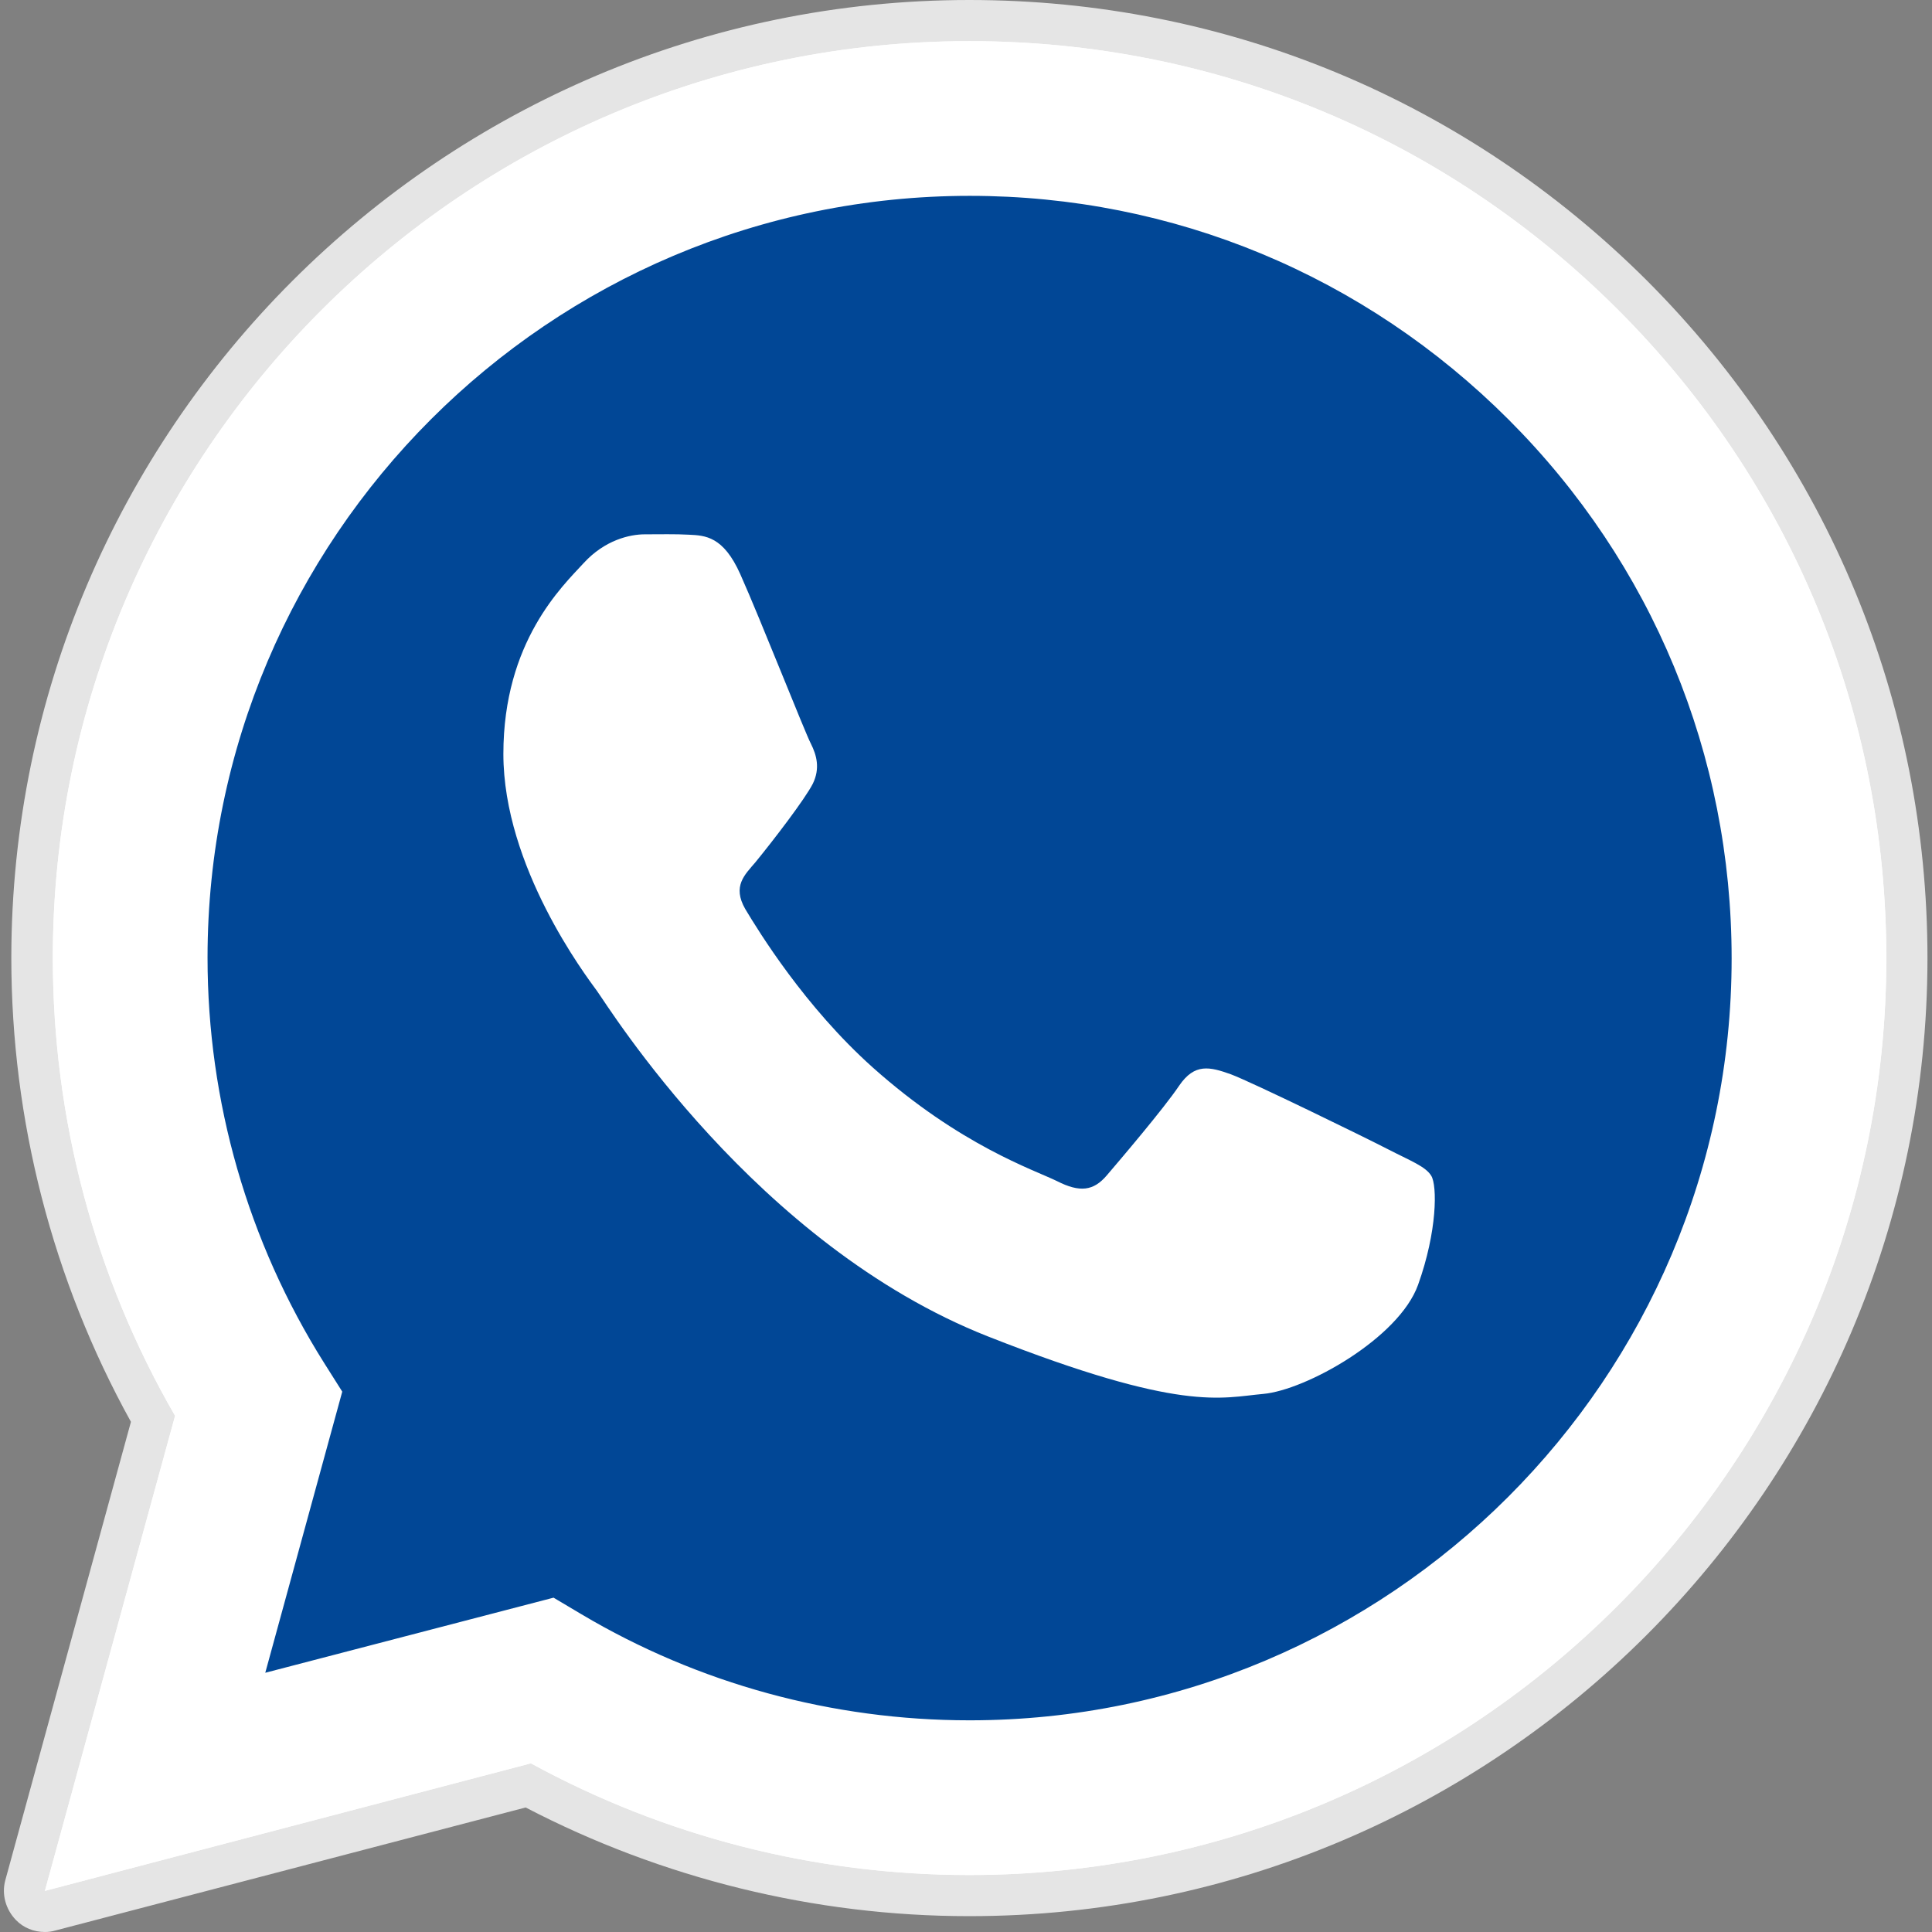
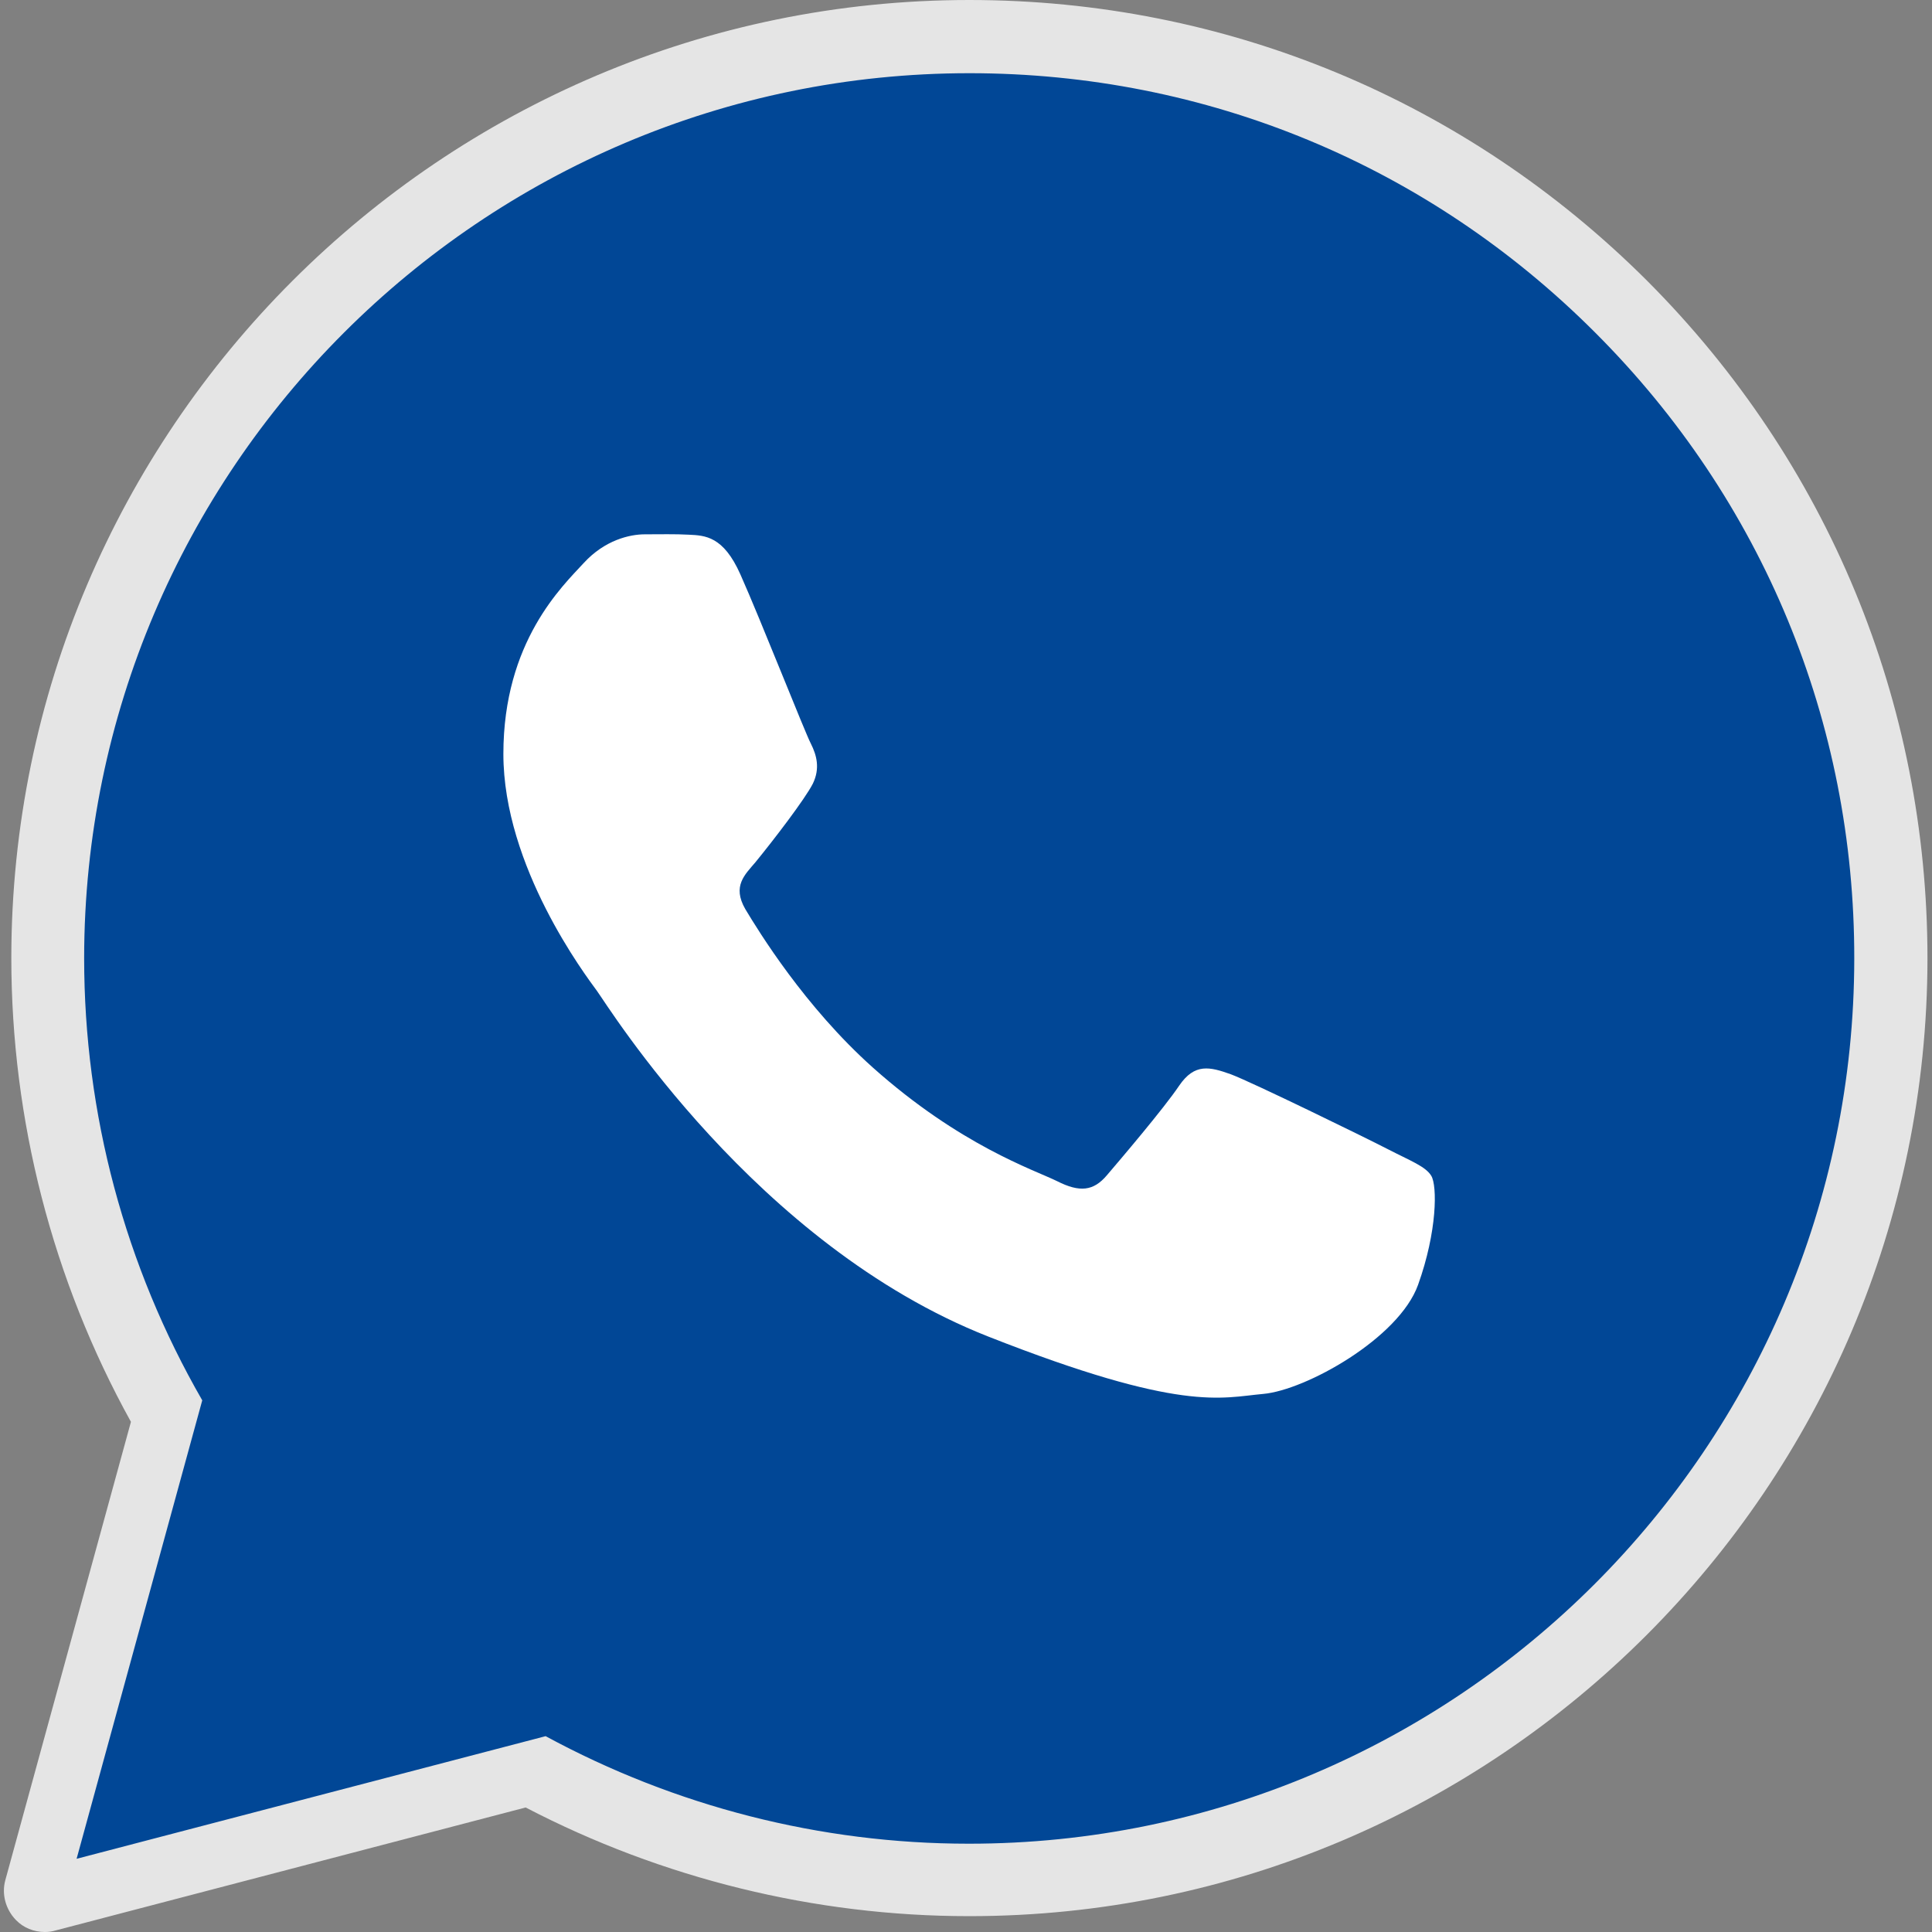
<svg xmlns="http://www.w3.org/2000/svg" version="1.1" id="Capa_1" x="0px" y="0px" viewBox="0 0 512 512" style="enable-background:new 0 0 512 512;" xml:space="preserve">
  <rect x="0" y="0" width="512" height="512" fill="#808080" stroke="none" />
  <style type="text/css">
	.st0{fill:#E5E5E5;}
	.st1{fill:#FFFFFF;}
	.st2{fill:#014796;}
	.st3{fill-rule:evenodd;clip-rule:evenodd;fill:#FFFFFF;}
</style>
  <path class="st0" d="M11.9,512c-2.9,0-5.7-1.1-7.7-3.2c-2.7-2.8-3.8-6.8-2.8-10.5l33.3-121.5C13.9,339.2,3,296.8,3,253.8  C3.1,113.8,117,0,256.9,0c67.9,0,131.6,26.5,179.6,74.4c47.9,48,74.3,111.7,74.3,179.6c-0.1,139.9-113.9,253.8-253.9,253.8  c0,0-0.1,0-0.1,0c-40.9,0-81.4-10-117.5-28.8L14.7,511.6C13.7,511.9,12.8,512,11.9,512z" />
-   <path class="st1" d="M11.9,501.1l34.5-125.9c-21.3-36.8-32.4-78.6-32.4-121.4C14,119.9,123,10.9,256.9,10.9  c65,0,126,25.3,171.9,71.2c45.9,45.9,71.1,106.9,71.1,171.9c-0.1,133.9-109.1,242.9-243,242.9c0,0,0,0,0,0h-0.1  c-40.7,0-80.6-10.2-116.1-29.6L11.9,501.1z M146.7,423.4l7.4,4.4c31,18.4,66.5,28.1,102.8,28.1h0.1c111.3,0,201.9-90.6,201.9-201.9  c0-53.9-21-104.7-59.1-142.8C361.6,73,310.9,51.9,257,51.9c-111.4,0-202,90.6-202,201.9c0,38.1,10.7,75.3,30.9,107.4l4.8,7.6  l-20.4,74.5L146.7,423.4z" />
  <path class="st2" d="M20.3,492.6l33.3-121.5c-20.5-35.6-31.3-75.9-31.3-117.2C22.4,124.6,127.6,19.4,256.9,19.4  c62.8,0,121.6,24.4,165.9,68.8c44.3,44.3,68.7,103.2,68.6,165.9c-0.1,129.3-105.3,234.5-234.6,234.5c0,0,0,0,0,0h-0.1  c-39.3,0-77.8-9.9-112.1-28.5L20.3,492.6z" />
  <g>
-     <path class="st1" d="M11.9,501.1l34.5-125.9c-21.3-36.8-32.4-78.6-32.4-121.4C14,119.9,123,10.9,256.9,10.9   c65,0,126,25.3,171.9,71.2c45.9,45.9,71.1,106.9,71.1,171.9c-0.1,133.9-109.1,242.9-243,242.9c0,0,0,0,0,0h-0.1   c-40.7,0-80.6-10.2-116.1-29.6L11.9,501.1z M146.7,423.4l7.4,4.4c31,18.4,66.5,28.1,102.8,28.1h0.1c111.3,0,201.9-90.6,201.9-201.9   c0-53.9-21-104.7-59.1-142.8C361.6,73,310.9,51.9,257,51.9c-111.4,0-202,90.6-202,201.9c0,38.1,10.7,75.3,30.9,107.4l4.8,7.6   l-20.4,74.5L146.7,423.4z" />
    <path class="st3" d="M196.2,152.2c-4.5-10.1-9.3-10.3-13.7-10.5c-3.5-0.2-7.6-0.1-11.6-0.1c-4,0-10.6,1.5-16.2,7.6   c-5.6,6.1-21.3,20.8-21.3,50.6c0,29.9,21.8,58.7,24.8,62.8c3,4.1,42,67.3,103.7,91.6c51.3,20.2,61.7,16.2,72.9,15.2   s35.9-14.7,41-28.9c5.1-14.2,5.1-26.3,3.5-28.9c-1.5-2.5-5.6-4-11.6-7.1s-35.9-17.7-41.5-19.8c-5.6-2-9.6-3-13.7,3   c-4.1,6.1-15.7,19.7-19.2,23.8c-3.5,4.1-7.1,4.6-13.2,1.5c-6.1-3-25.6-9.4-48.8-30.1c-18-16.1-30.2-36-33.8-42   c-3.5-6.1-0.1-9.1,2.7-12.4c4.9-6,13.1-16.7,15.2-20.8c2-4.1,1-7.6-0.5-10.6C213.4,194.3,201.6,164.3,196.2,152.2z" />
  </g>
</svg>